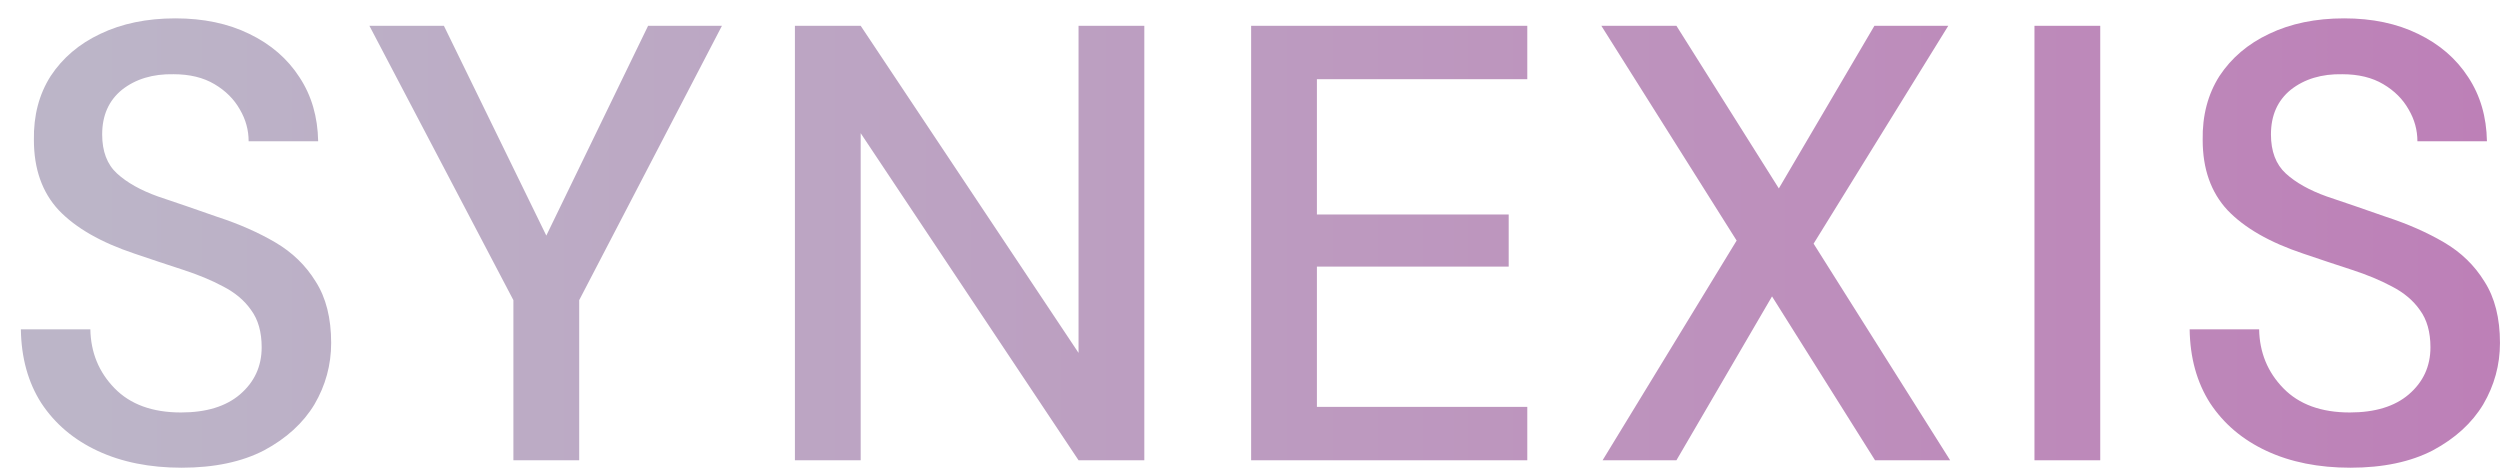
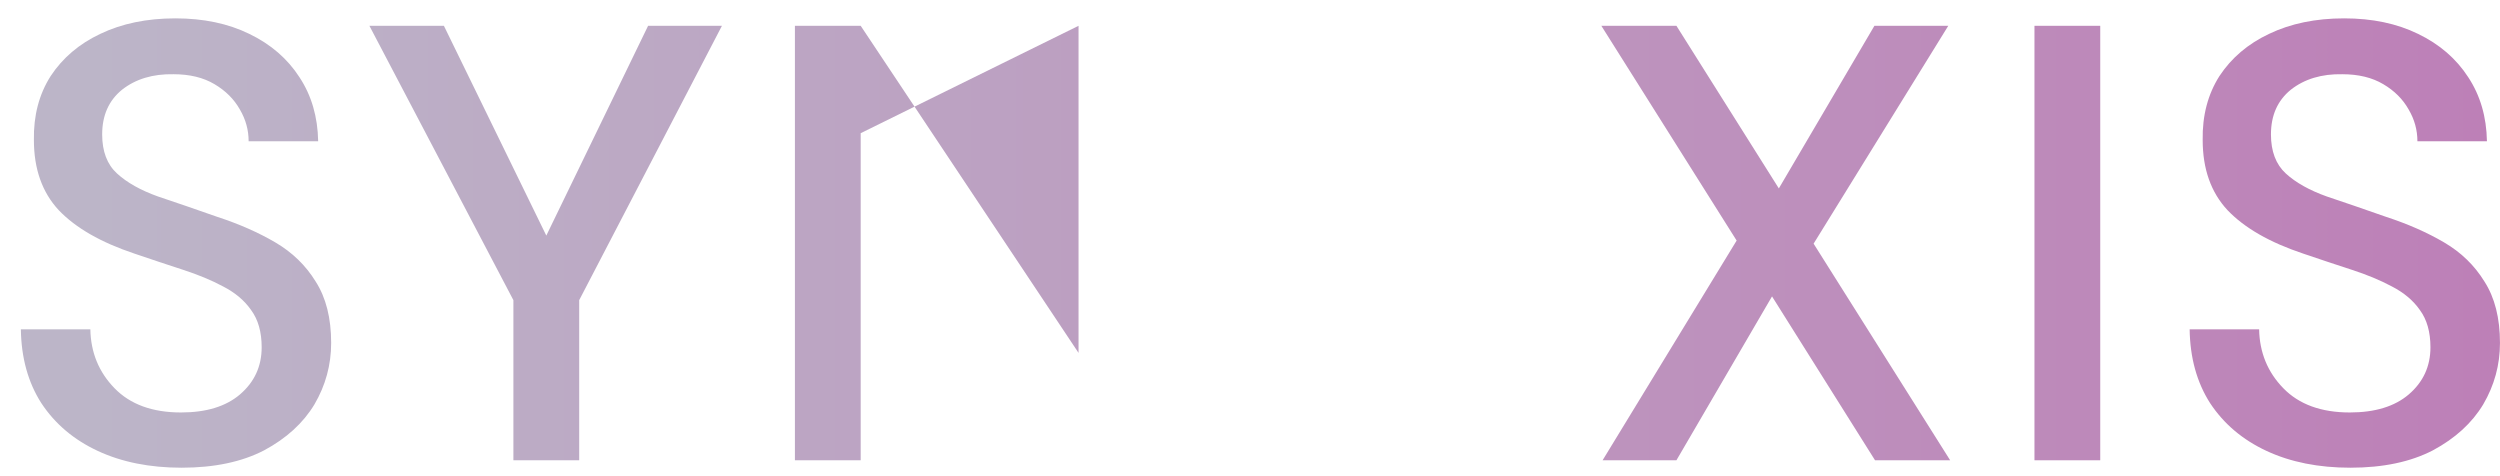
<svg xmlns="http://www.w3.org/2000/svg" width="84" height="16" viewBox="0 0 84 16" fill="none">
  <path d="M6.102 15.715C5.031 15.715 4.093 15.527 3.287 15.152C2.48 14.777 1.848 14.241 1.389 13.546C0.944 12.851 0.715 12.024 0.701 11.065H3.036C3.05 11.843 3.321 12.504 3.85 13.046C4.378 13.588 5.122 13.859 6.081 13.859C6.929 13.859 7.589 13.657 8.062 13.254C8.549 12.837 8.792 12.309 8.792 11.669C8.792 11.155 8.674 10.738 8.437 10.418C8.215 10.098 7.902 9.834 7.499 9.626C7.11 9.417 6.658 9.23 6.144 9.063C5.629 8.896 5.087 8.715 4.517 8.521C3.391 8.145 2.543 7.659 1.973 7.061C1.417 6.463 1.139 5.677 1.139 4.704C1.125 3.884 1.312 3.168 1.702 2.556C2.105 1.945 2.661 1.472 3.37 1.138C4.093 0.791 4.934 0.617 5.893 0.617C6.839 0.617 7.666 0.791 8.375 1.138C9.098 1.486 9.661 1.973 10.064 2.598C10.467 3.21 10.676 3.926 10.69 4.746H8.354C8.354 4.371 8.257 4.016 8.062 3.683C7.867 3.335 7.582 3.05 7.207 2.828C6.832 2.605 6.373 2.494 5.831 2.494C5.136 2.48 4.559 2.654 4.1 3.015C3.655 3.377 3.433 3.877 3.433 4.517C3.433 5.087 3.599 5.525 3.933 5.83C4.267 6.136 4.726 6.393 5.309 6.602C5.893 6.797 6.561 7.026 7.311 7.29C8.034 7.526 8.681 7.811 9.251 8.145C9.821 8.479 10.273 8.917 10.606 9.459C10.954 10.001 11.127 10.689 11.127 11.523C11.127 12.26 10.94 12.948 10.565 13.588C10.189 14.213 9.626 14.728 8.875 15.131C8.125 15.52 7.2 15.715 6.102 15.715Z" fill="url(#paint0_linear_8_2183)" />
  <path d="M17.25 15.465V10.085L12.412 0.867H14.915L18.356 7.916L21.776 0.867H24.257L19.461 10.085V15.465H17.25Z" fill="url(#paint1_linear_8_2183)" />
-   <path d="M26.709 15.465V0.867H28.919L36.239 11.857V0.867H38.449V15.465H36.239L28.919 4.475V15.465H26.709Z" fill="url(#paint2_linear_8_2183)" />
-   <path d="M42.038 15.465V0.867H51.317V2.661H44.248V7.207H50.692V8.958H44.248V13.671H51.317V15.465H42.038Z" fill="url(#paint3_linear_8_2183)" />
+   <path d="M26.709 15.465V0.867H28.919L36.239 11.857V0.867H38.449H36.239L28.919 4.475V15.465H26.709Z" fill="url(#paint2_linear_8_2183)" />
  <path d="M53.847 15.465L58.351 8.083L53.805 0.867H56.328L59.769 6.331L62.98 0.867H65.462L60.937 8.187L65.525 15.465H63.001L59.54 9.959L56.328 15.465H53.847Z" fill="url(#paint4_linear_8_2183)" />
  <path d="M68.358 15.465V0.867H70.568V15.465H68.358Z" fill="url(#paint5_linear_8_2183)" />
  <path d="M78.973 15.715C77.903 15.715 76.964 15.527 76.158 15.152C75.351 14.777 74.719 14.241 74.26 13.546C73.815 12.851 73.586 12.024 73.572 11.065H75.907C75.921 11.843 76.192 12.504 76.721 13.046C77.249 13.588 77.993 13.859 78.952 13.859C79.8 13.859 80.46 13.657 80.933 13.254C81.42 12.837 81.663 12.309 81.663 11.669C81.663 11.155 81.545 10.738 81.309 10.418C81.086 10.098 80.773 9.834 80.37 9.626C79.981 9.417 79.529 9.23 79.015 9.063C78.5 8.896 77.958 8.715 77.388 8.521C76.262 8.145 75.414 7.659 74.844 7.061C74.288 6.463 74.01 5.677 74.01 4.704C73.996 3.884 74.184 3.168 74.573 2.556C74.976 1.945 75.532 1.472 76.241 1.138C76.964 0.791 77.805 0.617 78.764 0.617C79.71 0.617 80.537 0.791 81.246 1.138C81.969 1.486 82.532 1.973 82.935 2.598C83.338 3.21 83.547 3.926 83.561 4.746H81.225C81.225 4.371 81.128 4.016 80.933 3.683C80.739 3.335 80.454 3.05 80.078 2.828C79.703 2.605 79.244 2.494 78.702 2.494C78.007 2.48 77.43 2.654 76.971 3.015C76.526 3.377 76.304 3.877 76.304 4.517C76.304 5.087 76.471 5.525 76.804 5.83C77.138 6.136 77.597 6.393 78.181 6.602C78.764 6.797 79.432 7.026 80.183 7.29C80.905 7.526 81.552 7.811 82.122 8.145C82.692 8.479 83.144 8.917 83.477 9.459C83.825 10.001 83.999 10.689 83.999 11.523C83.999 12.26 83.811 12.948 83.436 13.588C83.06 14.213 82.497 14.728 81.746 15.131C80.996 15.52 80.071 15.715 78.973 15.715Z" fill="url(#paint6_linear_8_2183)" />
  <defs>
    <linearGradient id="paint0_linear_8_2183" x1="85.042" y1="8.426" x2="2.989" y2="8.426" gradientUnits="userSpaceOnUse">
      <stop stop-color="#BD7FB7" />
      <stop offset="1" stop-color="#BCB5C8" />
    </linearGradient>
    <linearGradient id="paint1_linear_8_2183" x1="85.042" y1="8.426" x2="2.989" y2="8.426" gradientUnits="userSpaceOnUse">
      <stop stop-color="#BD7FB7" />
      <stop offset="1" stop-color="#BCB5C8" />
    </linearGradient>
    <linearGradient id="paint2_linear_8_2183" x1="85.042" y1="8.426" x2="2.989" y2="8.426" gradientUnits="userSpaceOnUse">
      <stop stop-color="#BD7FB7" />
      <stop offset="1" stop-color="#BCB5C8" />
    </linearGradient>
    <linearGradient id="paint3_linear_8_2183" x1="85.042" y1="8.426" x2="2.989" y2="8.426" gradientUnits="userSpaceOnUse">
      <stop stop-color="#BD7FB7" />
      <stop offset="1" stop-color="#BCB5C8" />
    </linearGradient>
    <linearGradient id="paint4_linear_8_2183" x1="85.042" y1="8.426" x2="2.989" y2="8.426" gradientUnits="userSpaceOnUse">
      <stop stop-color="#BD7FB7" />
      <stop offset="1" stop-color="#BCB5C8" />
    </linearGradient>
    <linearGradient id="paint5_linear_8_2183" x1="85.042" y1="8.426" x2="2.989" y2="8.426" gradientUnits="userSpaceOnUse">
      <stop stop-color="#BD7FB7" />
      <stop offset="1" stop-color="#BCB5C8" />
    </linearGradient>
    <linearGradient id="paint6_linear_8_2183" x1="85.042" y1="8.426" x2="2.989" y2="8.426" gradientUnits="userSpaceOnUse">
      <stop stop-color="#BD7FB7" />
      <stop offset="1" stop-color="#BCB5C8" />
    </linearGradient>
  </defs>
</svg>